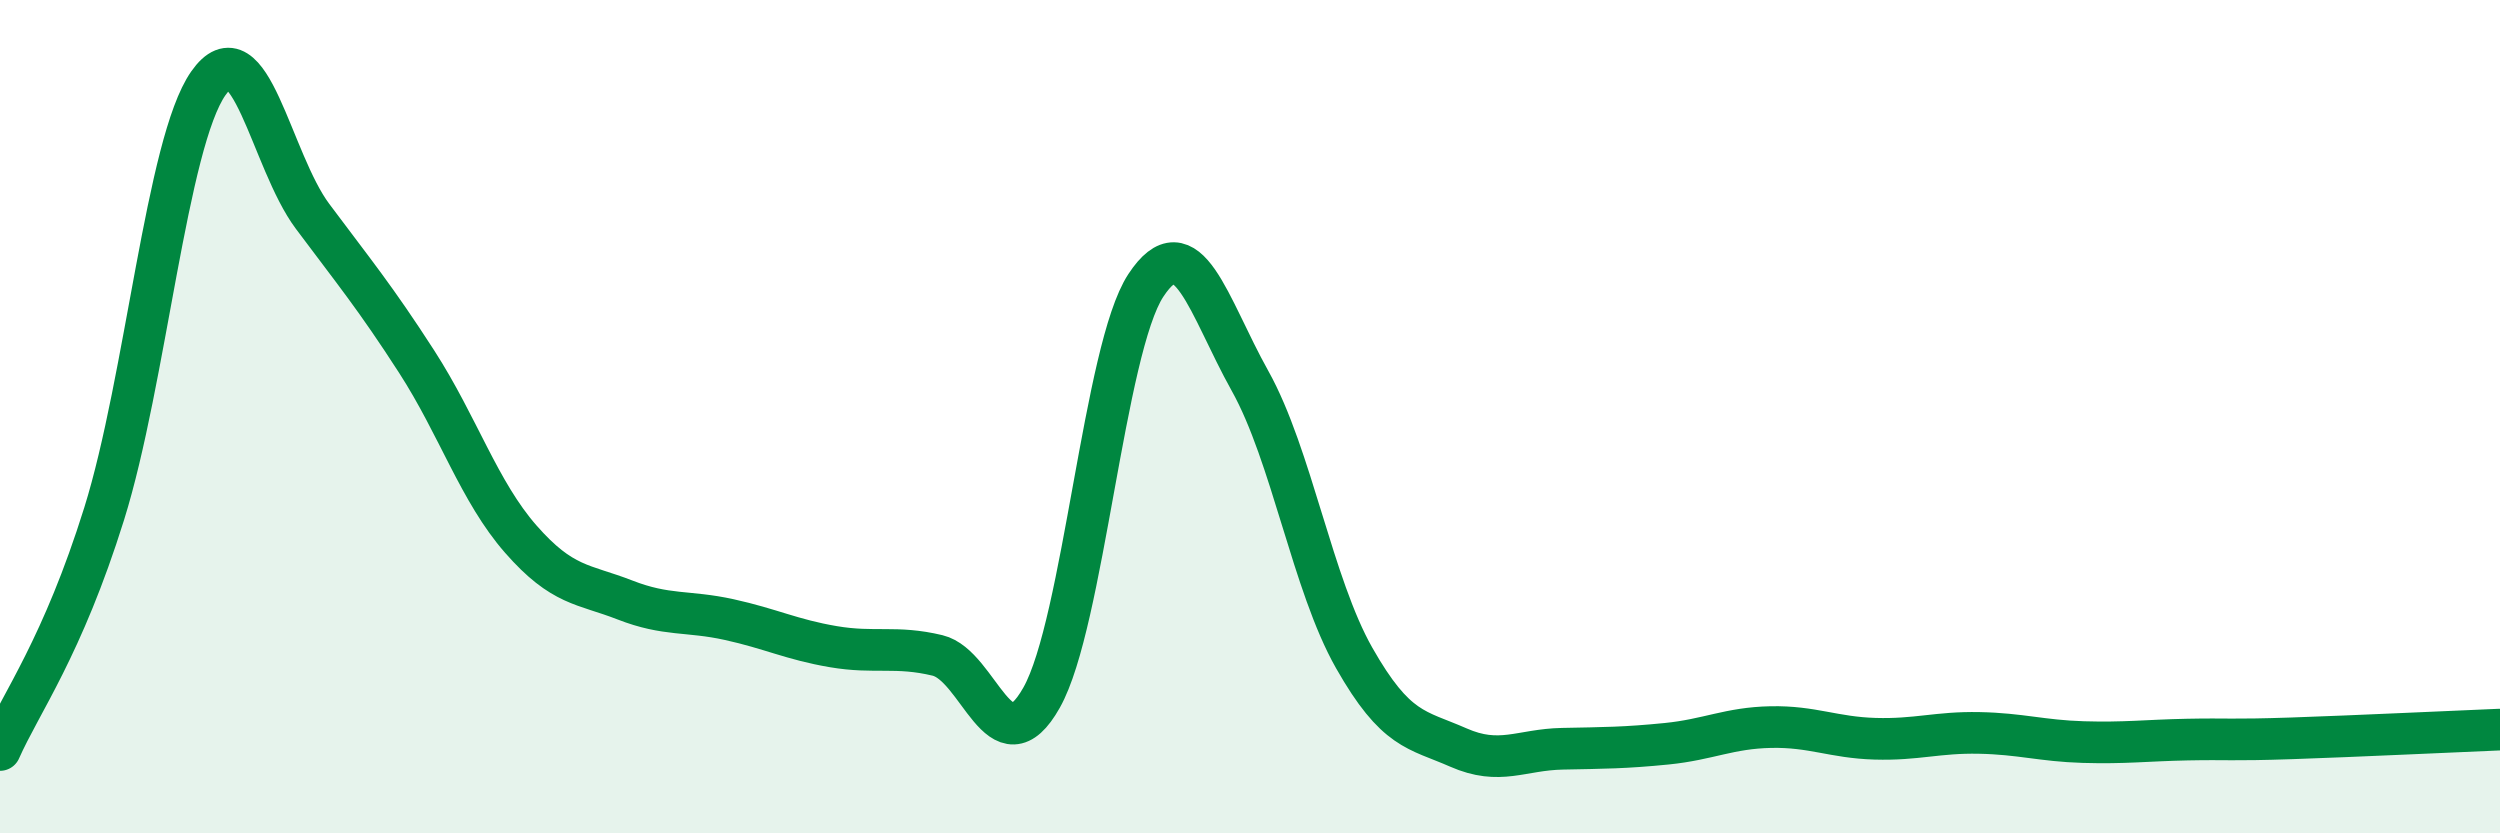
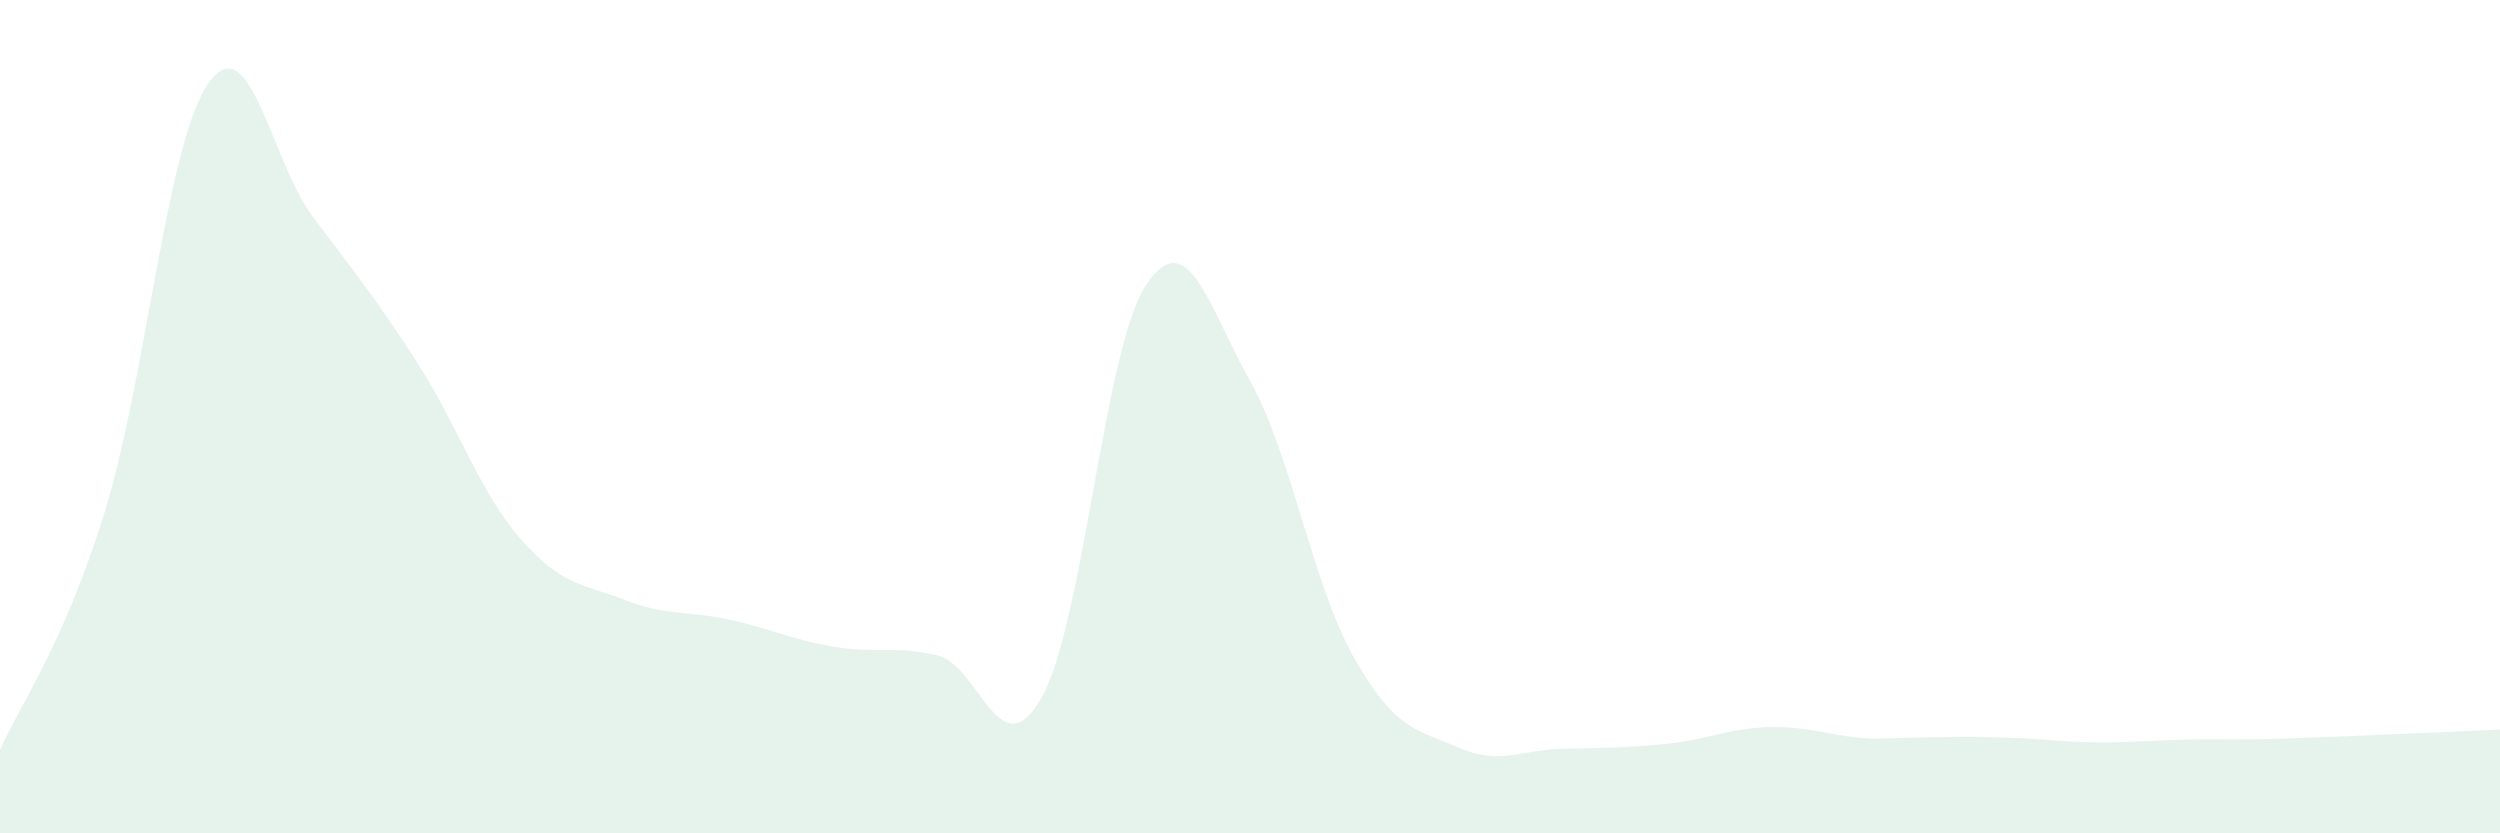
<svg xmlns="http://www.w3.org/2000/svg" width="60" height="20" viewBox="0 0 60 20">
-   <path d="M 0,18 C 0.5,16.87 1.5,15.53 2.5,12.33 C 3.5,9.13 4,3.43 5,2 C 6,0.57 6.5,3.85 7.5,5.19 C 8.5,6.53 9,7.13 10,8.68 C 11,10.23 11.5,11.8 12.5,12.94 C 13.5,14.08 14,14.01 15,14.4 C 16,14.79 16.5,14.65 17.5,14.87 C 18.5,15.09 19,15.35 20,15.52 C 21,15.69 21.5,15.49 22.5,15.73 C 23.5,15.97 24,18.52 25,16.74 C 26,14.96 26.5,8.37 27.5,6.85 C 28.5,5.33 29,7.35 30,9.14 C 31,10.93 31.5,14.03 32.5,15.79 C 33.5,17.55 34,17.5 35,17.94 C 36,18.38 36.5,17.99 37.5,17.97 C 38.5,17.95 39,17.95 40,17.85 C 41,17.75 41.5,17.47 42.5,17.45 C 43.5,17.43 44,17.7 45,17.73 C 46,17.76 46.5,17.57 47.5,17.59 C 48.5,17.61 49,17.78 50,17.81 C 51,17.84 51.5,17.77 52.5,17.75 C 53.5,17.73 53.5,17.77 55,17.72 C 56.5,17.67 59,17.55 60,17.51L60 20L0 20Z" fill="#008740" opacity="0.1" stroke-linecap="round" stroke-linejoin="round" />
-   <path d="M 0,18 C 0.5,16.87 1.5,15.53 2.5,12.33 C 3.5,9.13 4,3.43 5,2 C 6,0.57 6.5,3.85 7.5,5.19 C 8.5,6.53 9,7.13 10,8.68 C 11,10.23 11.5,11.8 12.5,12.94 C 13.5,14.08 14,14.01 15,14.4 C 16,14.79 16.5,14.65 17.5,14.87 C 18.5,15.09 19,15.35 20,15.52 C 21,15.69 21.5,15.49 22.5,15.73 C 23.5,15.97 24,18.52 25,16.74 C 26,14.96 26.5,8.37 27.5,6.85 C 28.5,5.33 29,7.35 30,9.14 C 31,10.93 31.5,14.03 32.5,15.79 C 33.5,17.55 34,17.5 35,17.94 C 36,18.38 36.5,17.99 37.5,17.97 C 38.5,17.95 39,17.95 40,17.85 C 41,17.75 41.5,17.47 42.5,17.45 C 43.5,17.43 44,17.7 45,17.73 C 46,17.76 46.5,17.57 47.5,17.59 C 48.5,17.61 49,17.78 50,17.81 C 51,17.84 51.5,17.77 52.5,17.75 C 53.5,17.73 53.5,17.77 55,17.72 C 56.5,17.67 59,17.55 60,17.51" stroke="#008740" stroke-width="1" fill="none" stroke-linecap="round" stroke-linejoin="round" />
+   <path d="M 0,18 C 0.5,16.87 1.5,15.53 2.5,12.33 C 3.5,9.13 4,3.43 5,2 C 6,0.57 6.5,3.85 7.5,5.19 C 8.5,6.53 9,7.13 10,8.68 C 11,10.23 11.5,11.8 12.5,12.94 C 13.5,14.08 14,14.01 15,14.4 C 16,14.79 16.5,14.65 17.5,14.87 C 18.5,15.09 19,15.35 20,15.52 C 21,15.69 21.5,15.49 22.5,15.73 C 23.5,15.97 24,18.52 25,16.74 C 26,14.96 26.5,8.37 27.5,6.85 C 28.5,5.33 29,7.35 30,9.14 C 31,10.93 31.5,14.03 32.5,15.79 C 33.5,17.55 34,17.5 35,17.94 C 36,18.38 36.5,17.99 37.5,17.97 C 38.5,17.95 39,17.95 40,17.85 C 41,17.75 41.5,17.47 42.5,17.45 C 43.5,17.43 44,17.7 45,17.73 C 48.5,17.61 49,17.78 50,17.81 C 51,17.84 51.5,17.77 52.5,17.75 C 53.5,17.73 53.5,17.77 55,17.72 C 56.5,17.67 59,17.55 60,17.51L60 20L0 20Z" fill="#008740" opacity="0.1" stroke-linecap="round" stroke-linejoin="round" />
</svg>